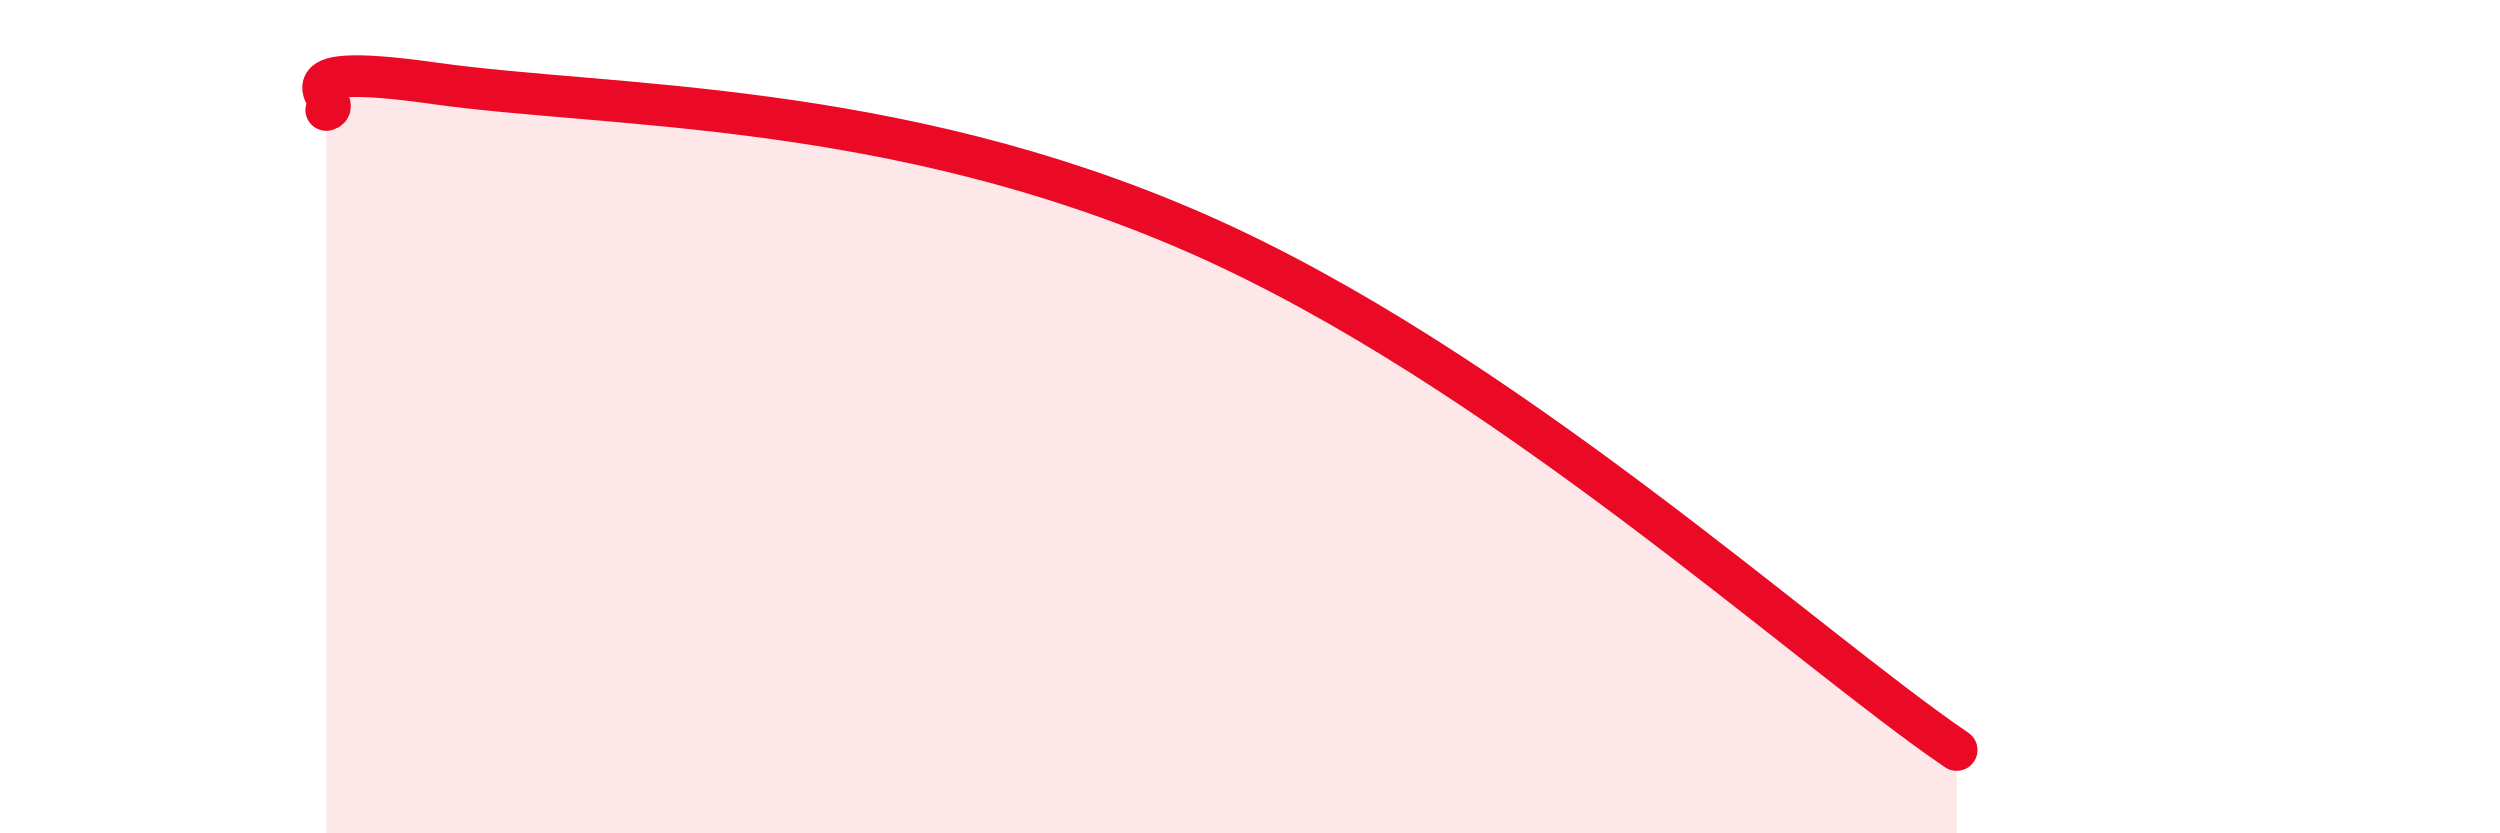
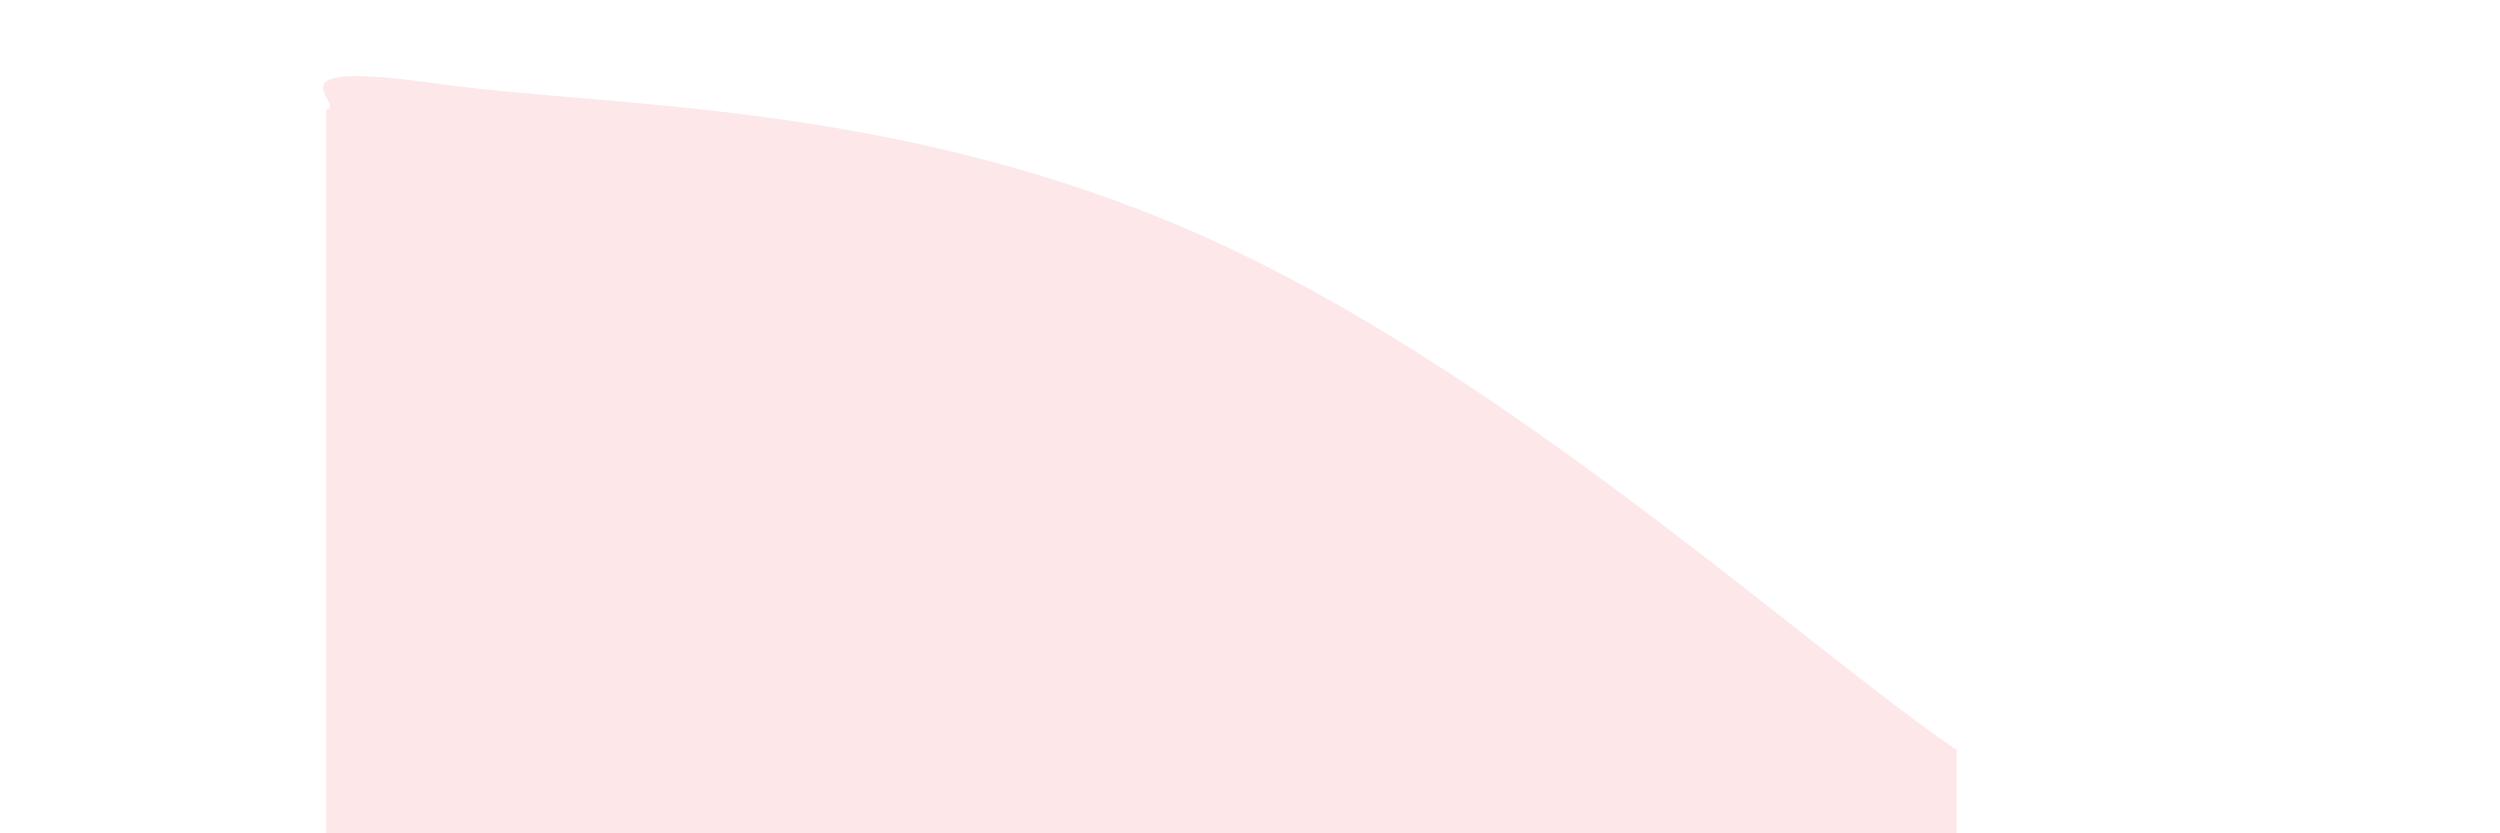
<svg xmlns="http://www.w3.org/2000/svg" width="60" height="20" viewBox="0 0 60 20">
  <path d="M 7.83,2.64 C 8.35,2.51 6.26,1.41 10.43,2 C 14.6,2.59 21.39,2.39 28.7,5.59 C 36.01,8.79 43.31,15.52 46.96,18L46.96 20L7.83 20Z" fill="#EB0A25" opacity="0.1" stroke-linecap="round" stroke-linejoin="round" />
-   <path d="M 7.83,2.64 C 8.35,2.51 6.26,1.41 10.43,2 C 14.6,2.59 21.39,2.39 28.7,5.59 C 36.01,8.79 43.31,15.52 46.96,18" stroke="#EB0A25" stroke-width="1" fill="none" stroke-linecap="round" stroke-linejoin="round" />
</svg>